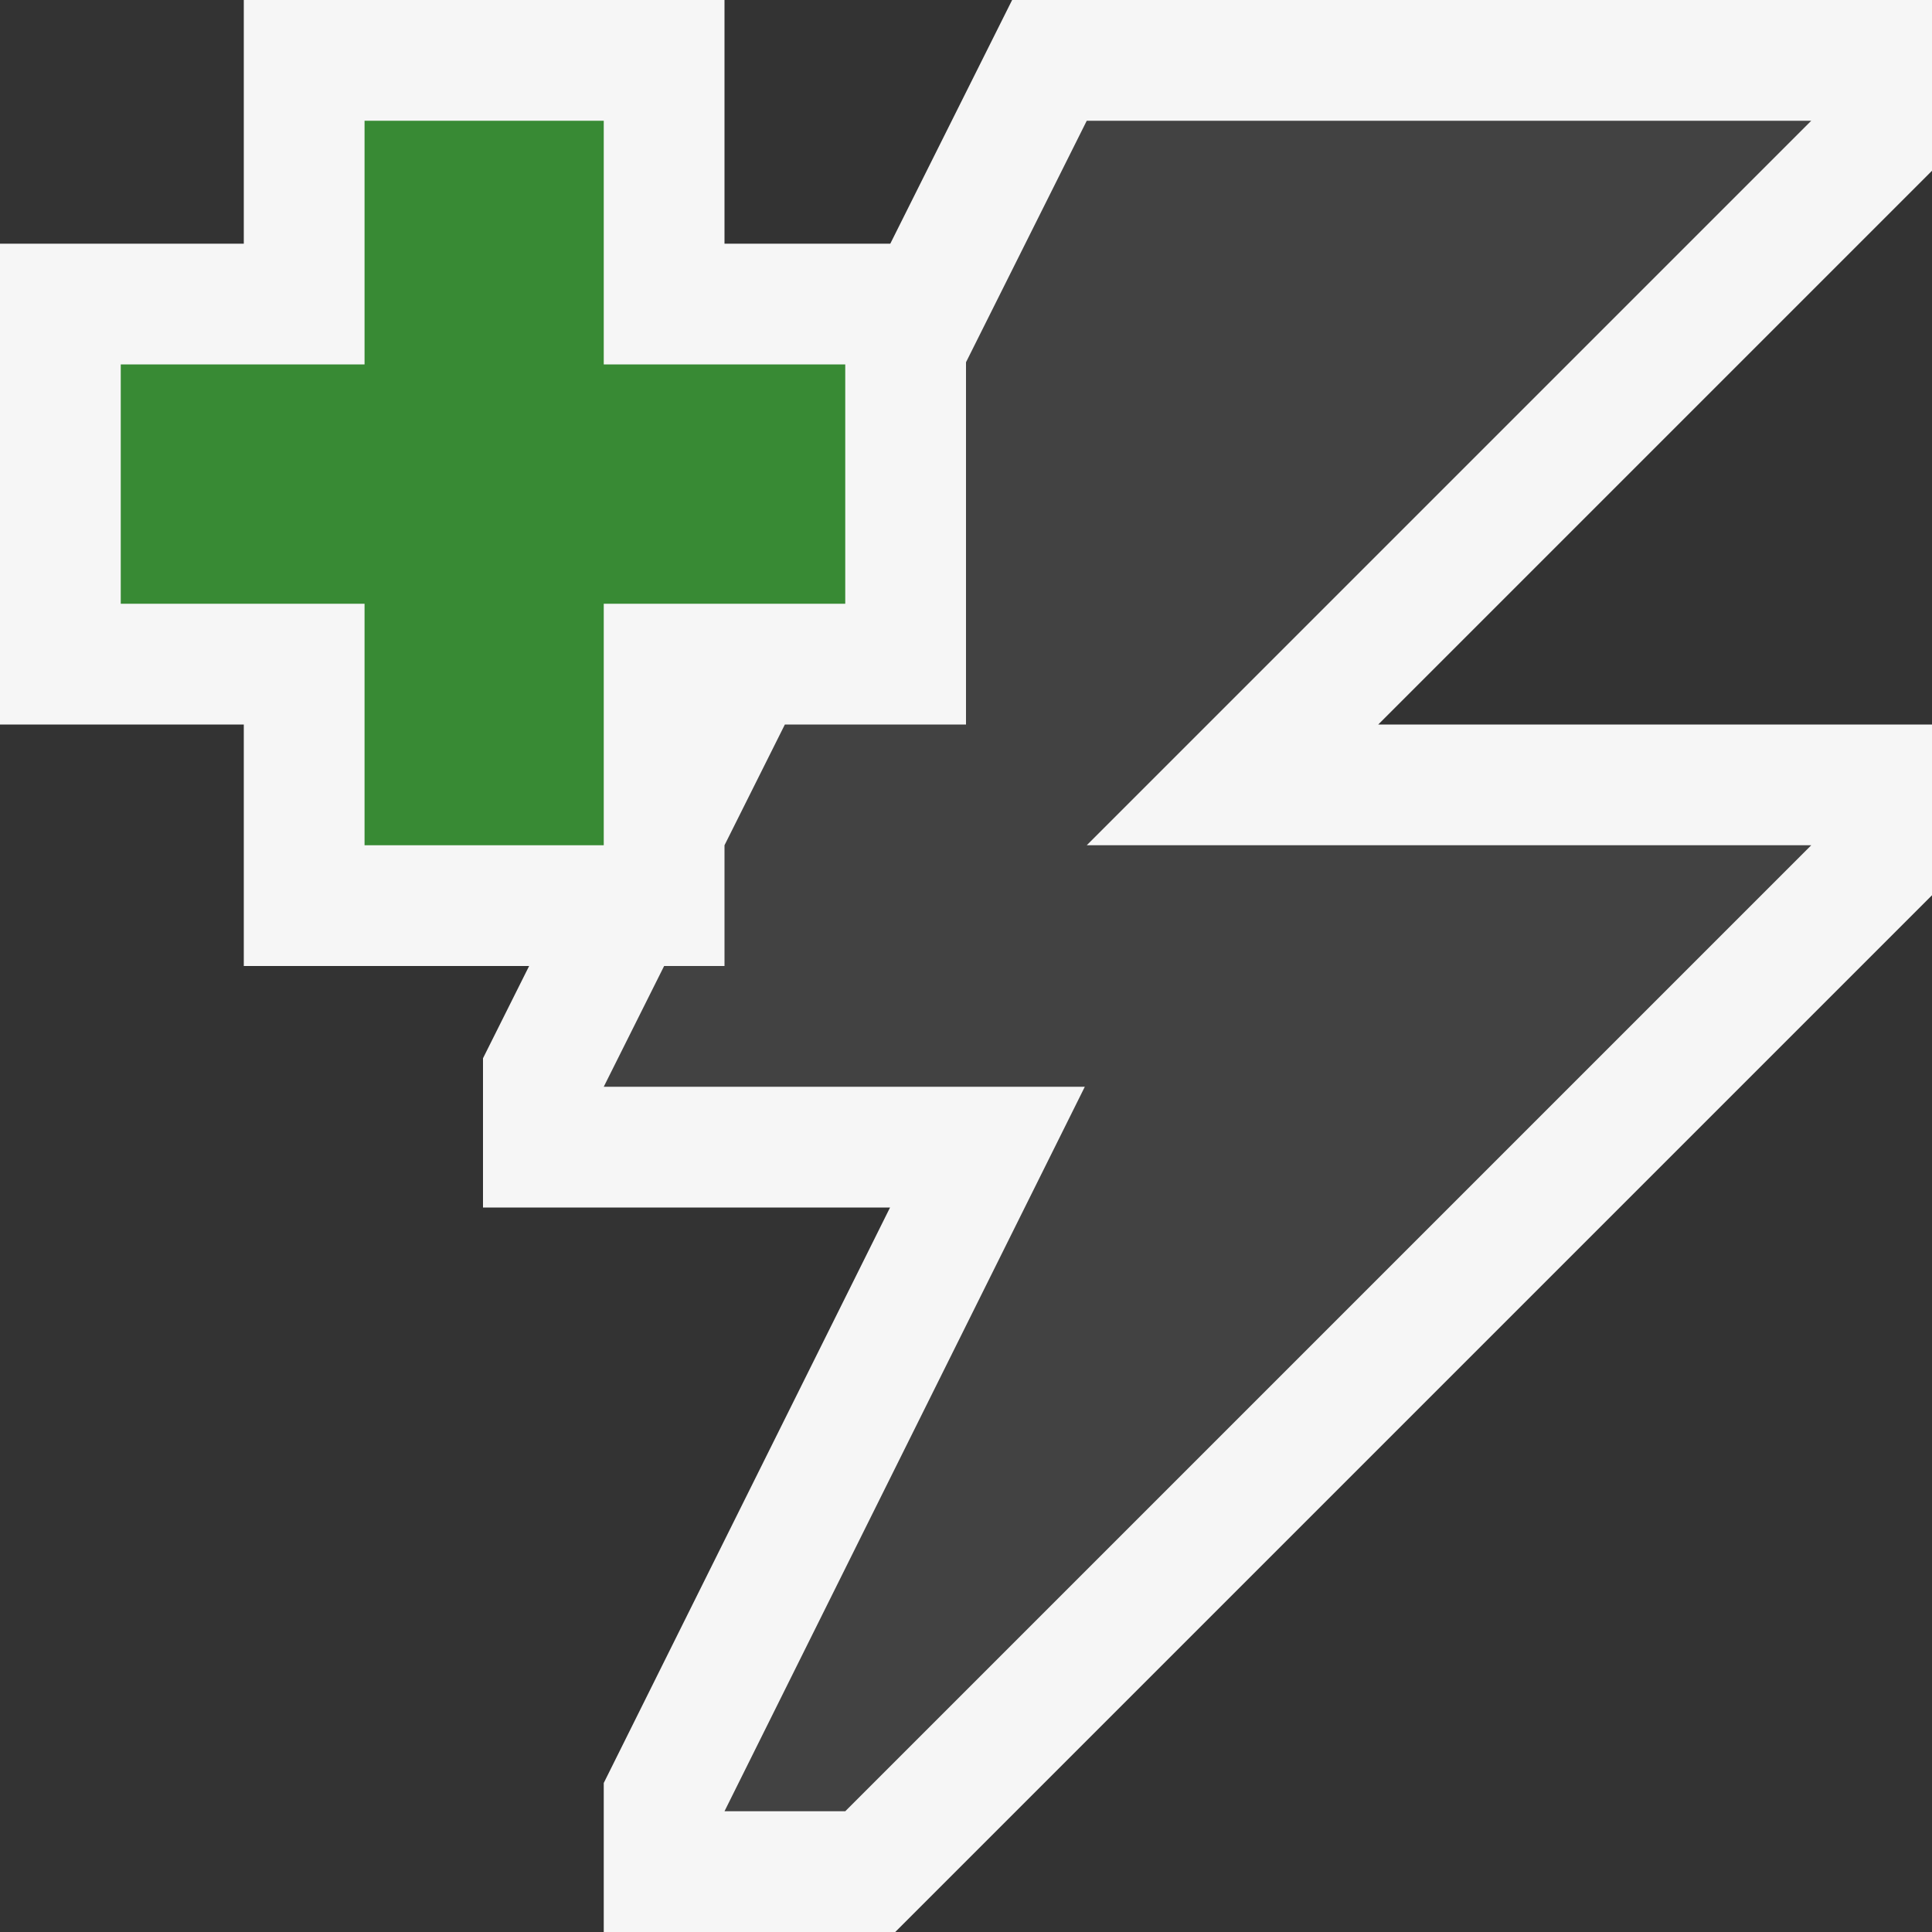
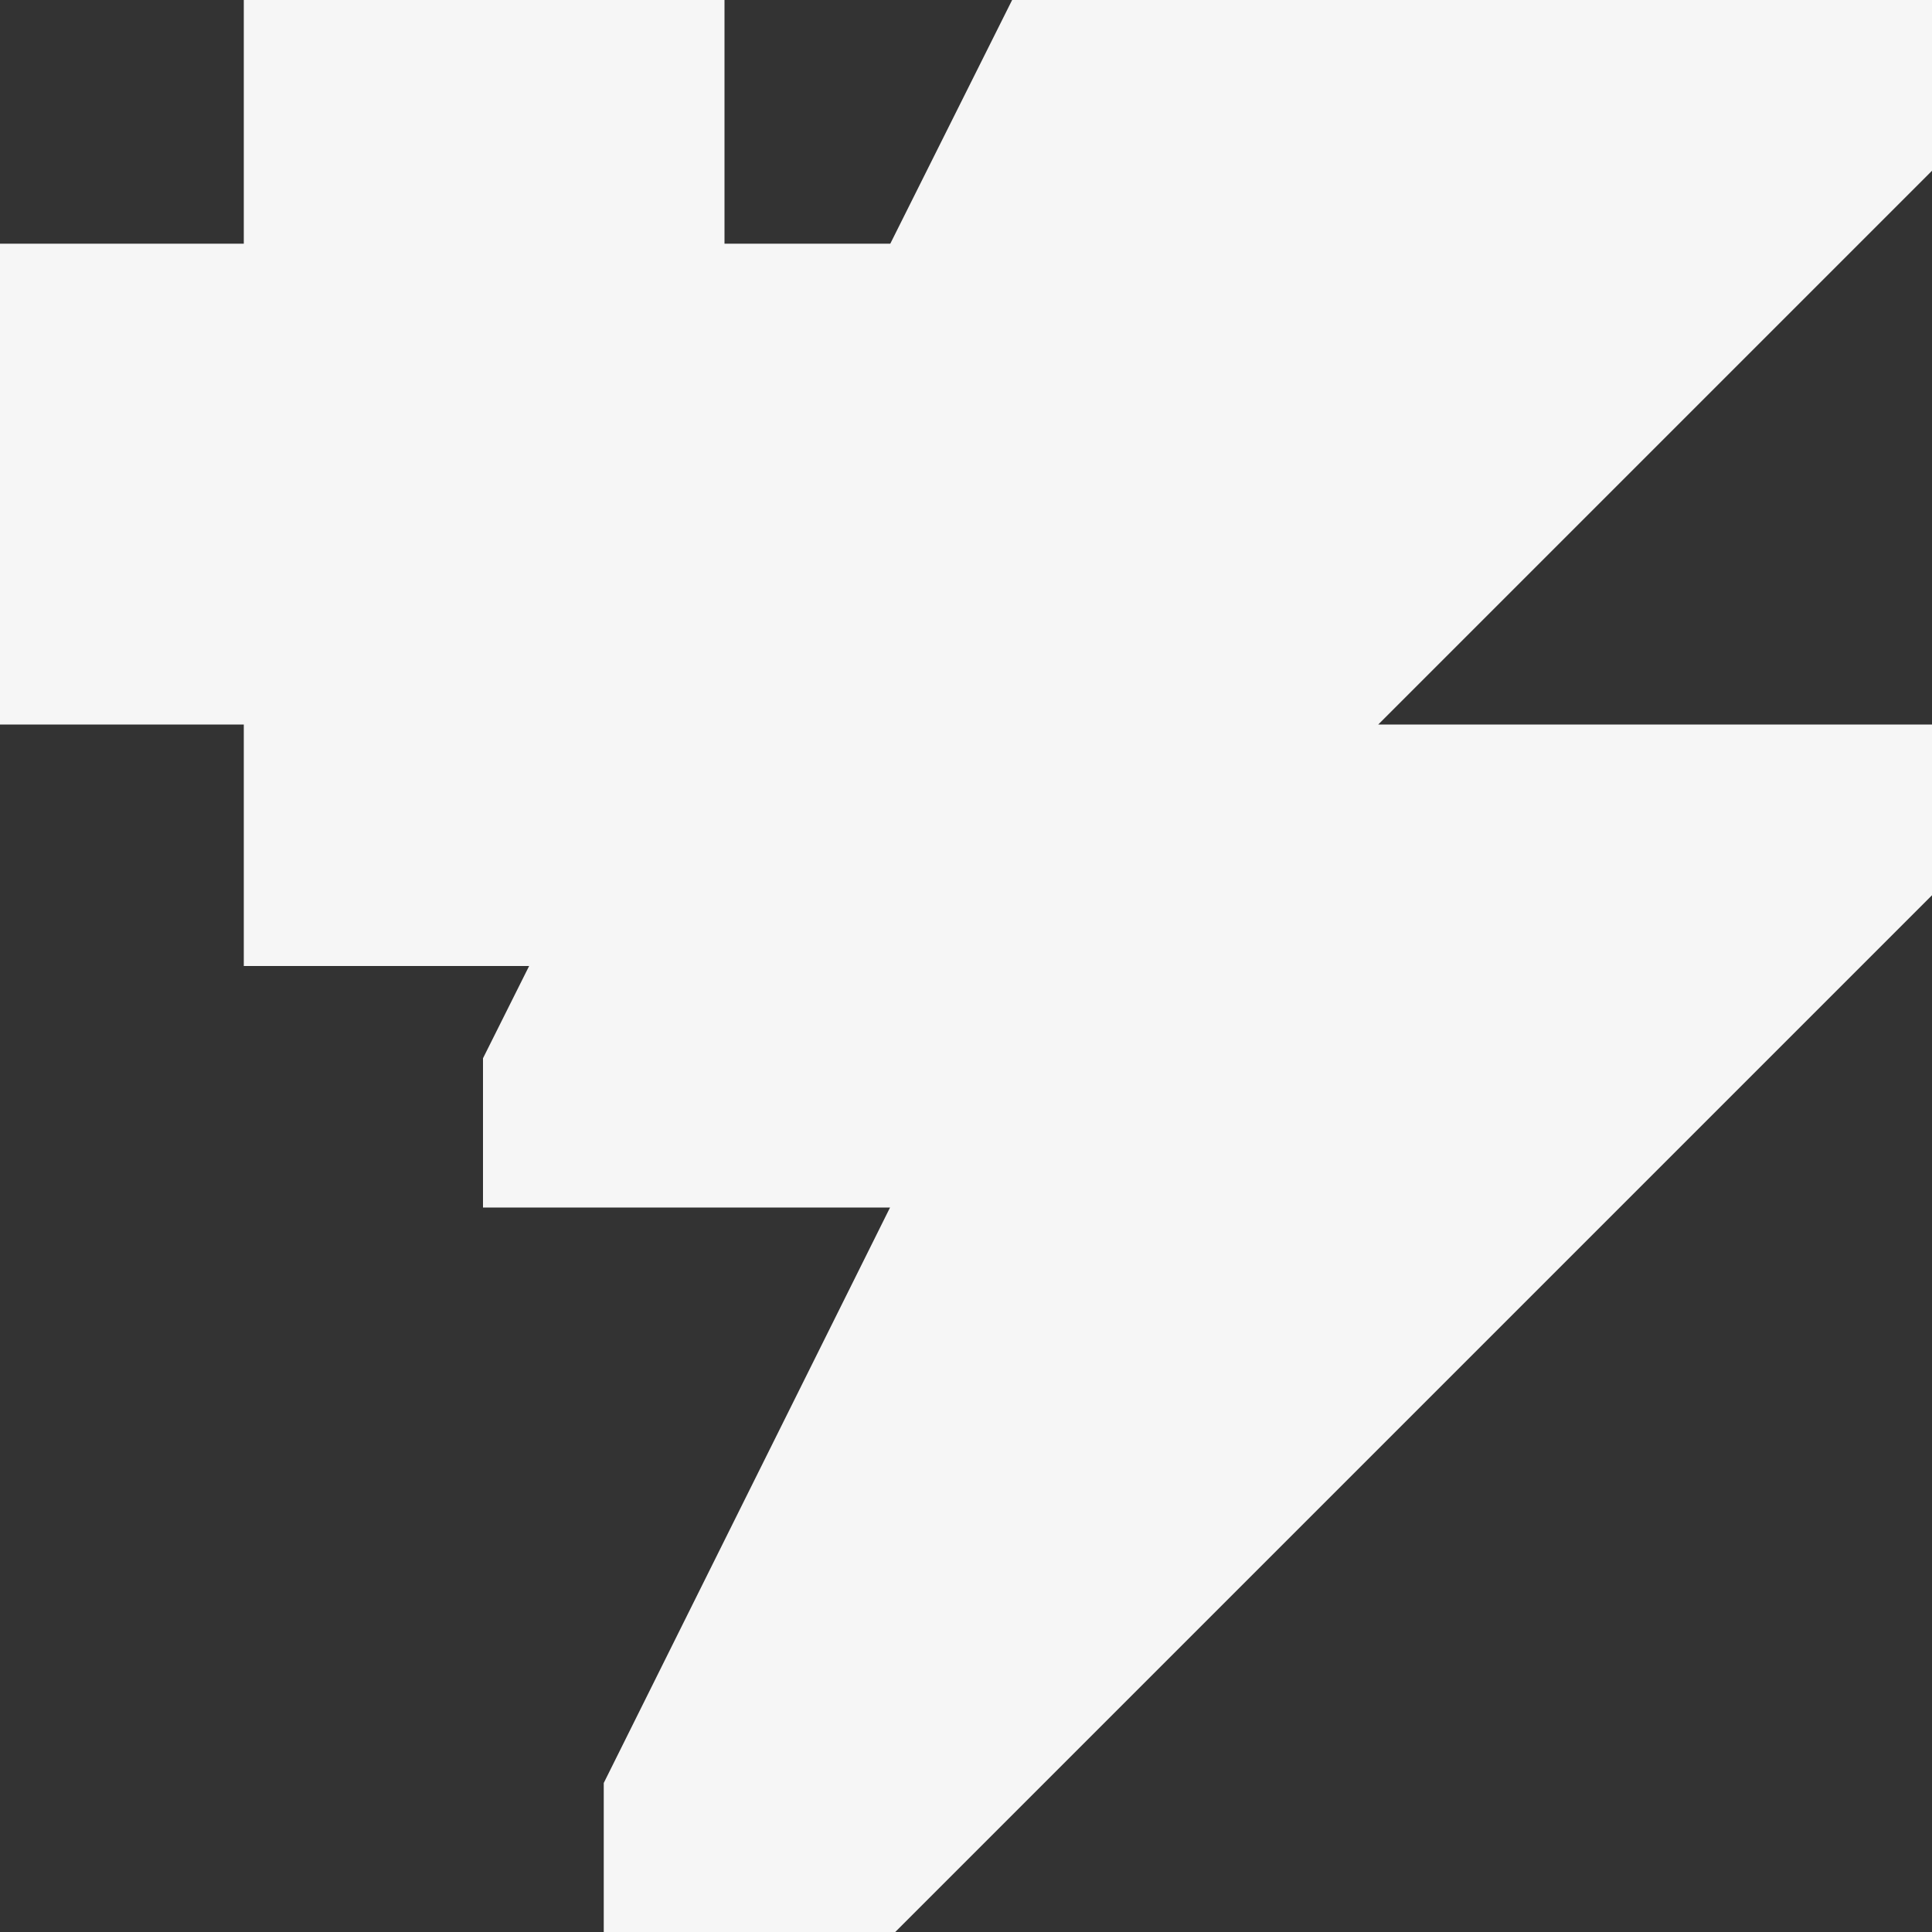
<svg xmlns="http://www.w3.org/2000/svg" version="1.1" x="0px" y="0px" width="16px" height="16px" viewBox="0 0 16 16" style="enable-background:new 0 0 16 16;" xml:space="preserve">
  <rect x="0" y="0" width="16" height="16" fill="#333333" stroke="none" />
  <style type="text/css">
	.icon-canvas-transparent{opacity:0;fill:#F6F6F6;}
	.icon-vs-out{fill:#F6F6F6;}
	.icon-vs-bg{fill:#424242;}
	.icon-vs-action-green{fill:#388A34;}
</style>
  <g id="canvas">
-     <path class="icon-canvas-transparent" d="M16,16H0V0h16V16z" />
-   </g>
+     </g>
  <g id="outline">
    <path class="icon-vs-out" d="M16,1.414L11.414,6H16v1.414L7.414,16H5v-1.234L7.371,10H4V8.764L4.382,8H2.019V6H0V2.018   h2.019V0H6v2.018h1.373L8.382,0H16V1.414z" />
  </g>
  <g id="iconBg">
-     <path class="icon-vs-bg" d="M9,7h6l-8,8H6l2.984-6H5l0.5-1H6V7l0.5-1H8V3l1-2h6L9,7z" />
-   </g>
+     </g>
  <g id="colorAction">
-     <path class="icon-vs-action-green" d="M7,3.018H5V1H3.019v2.018H1V5h2.019v2H5V5h2V3.018z" />
-   </g>
+     </g>
</svg>